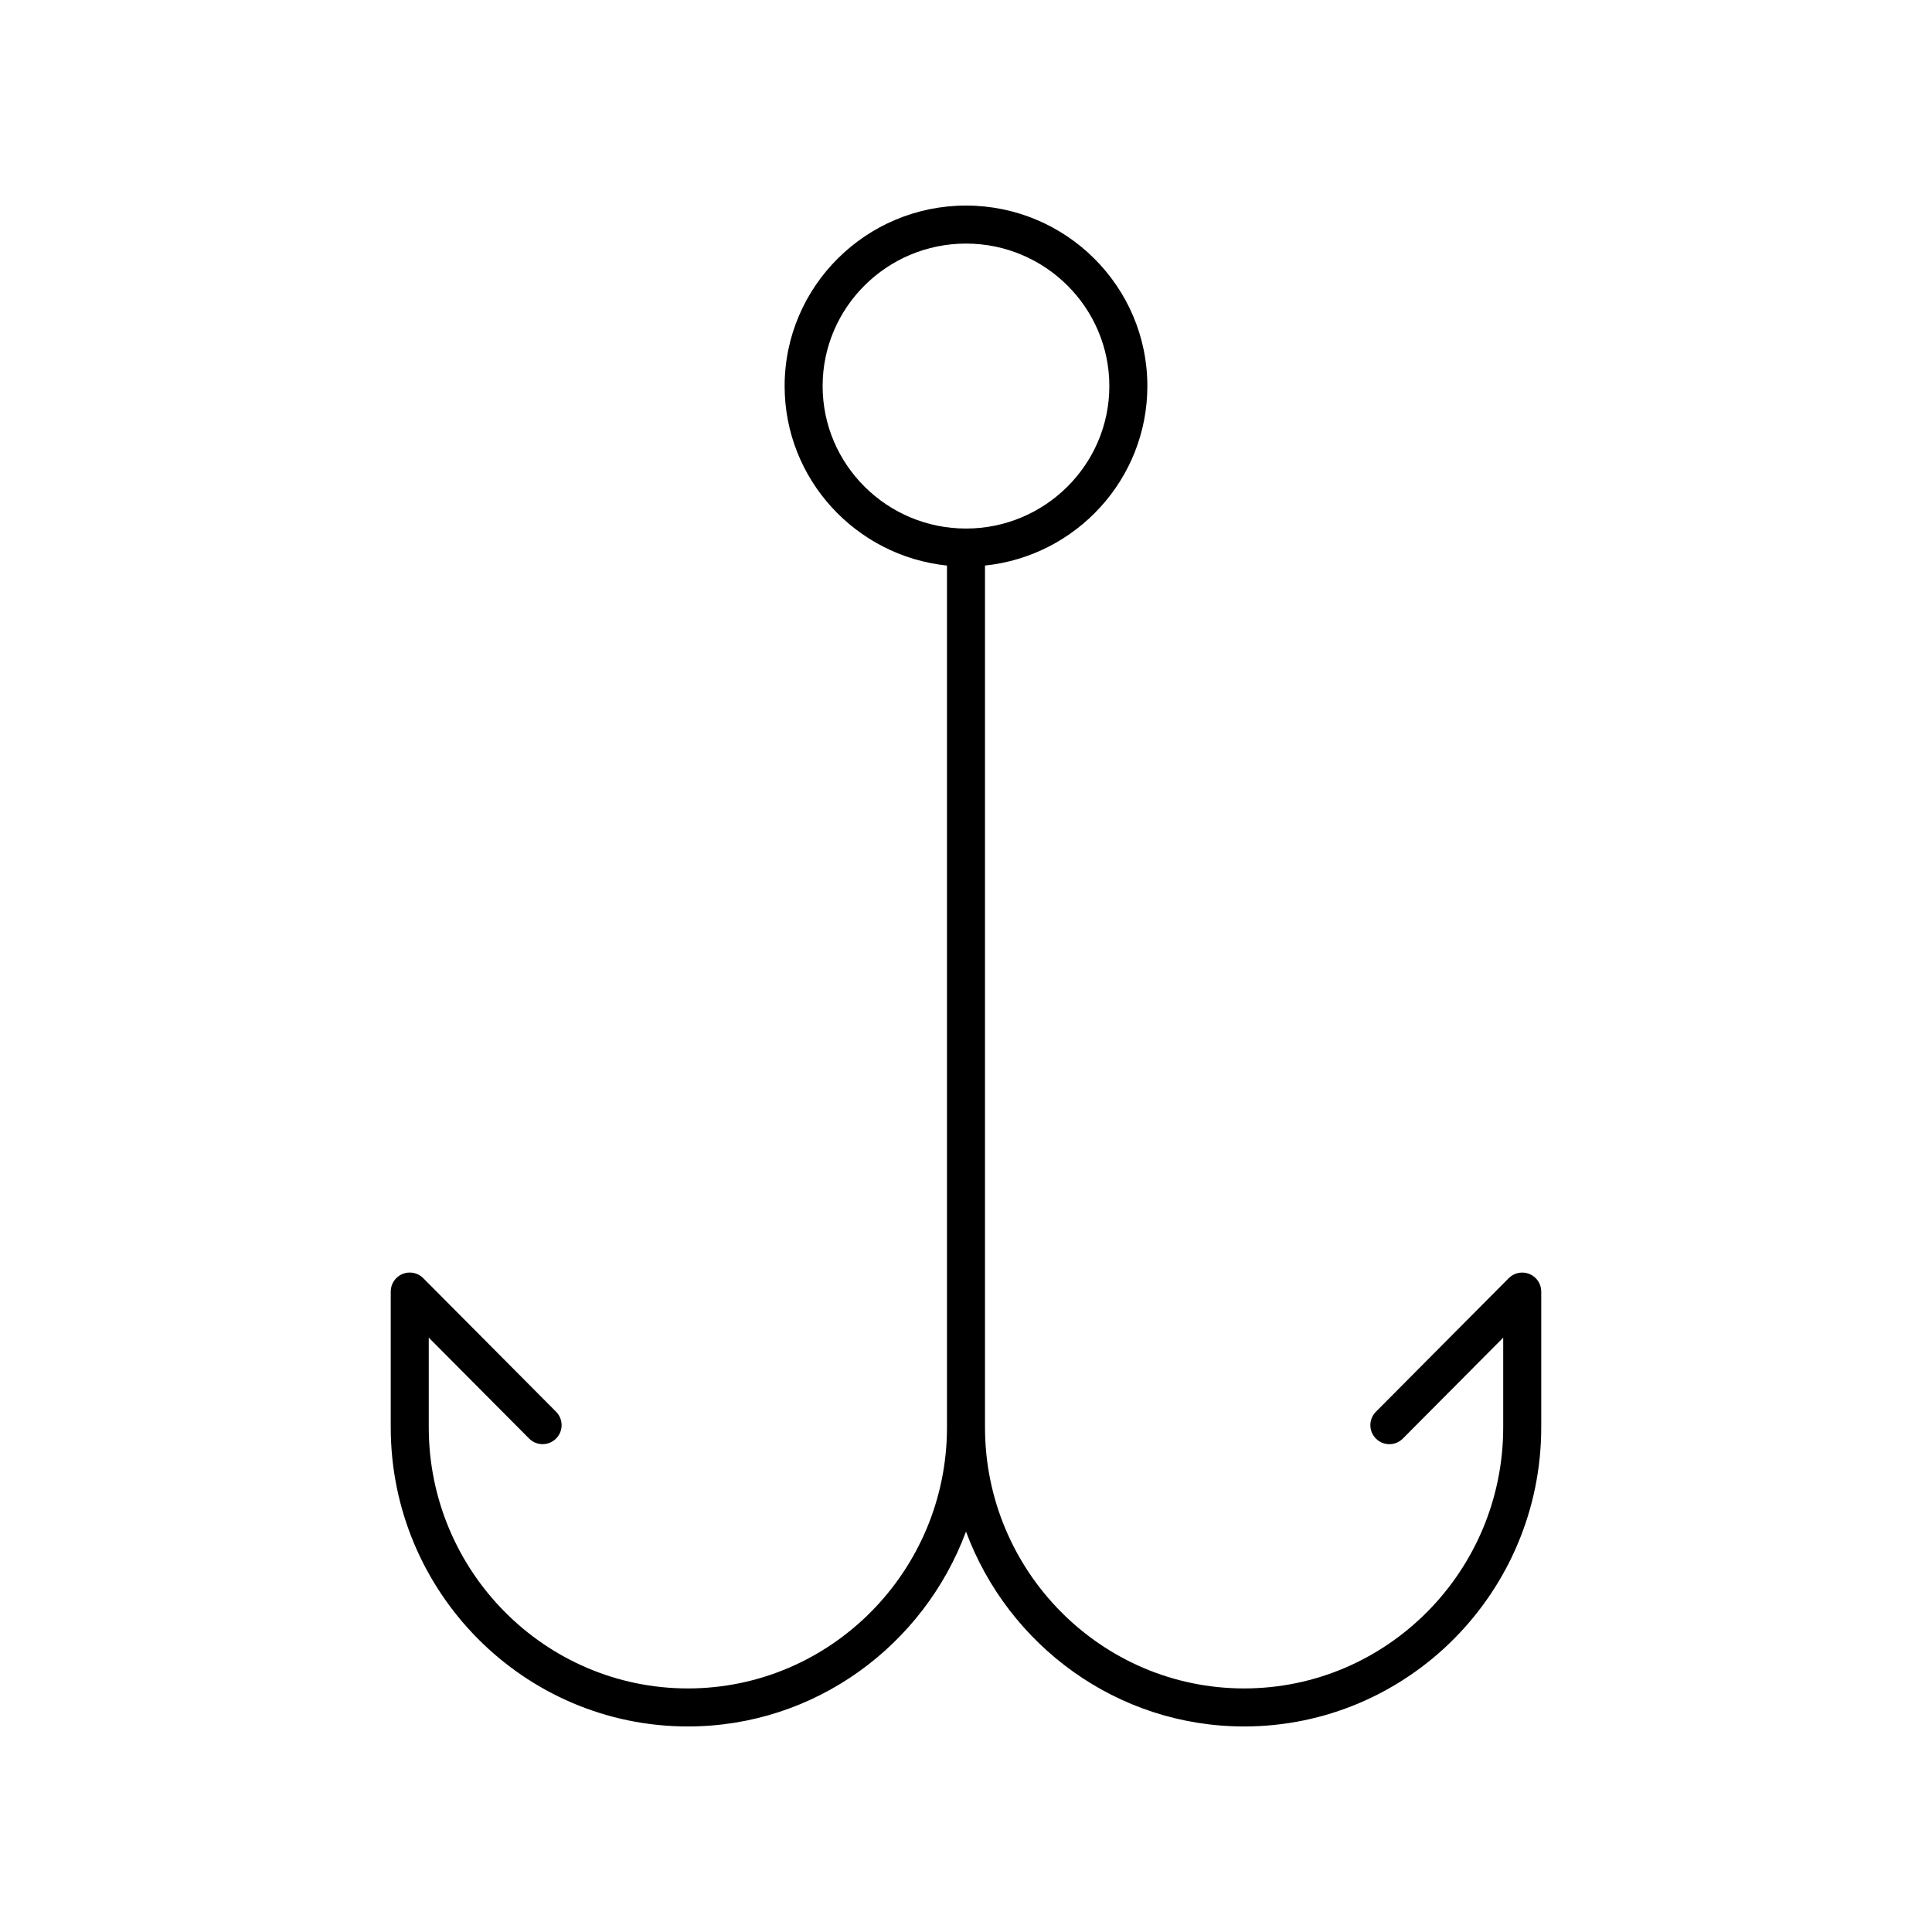
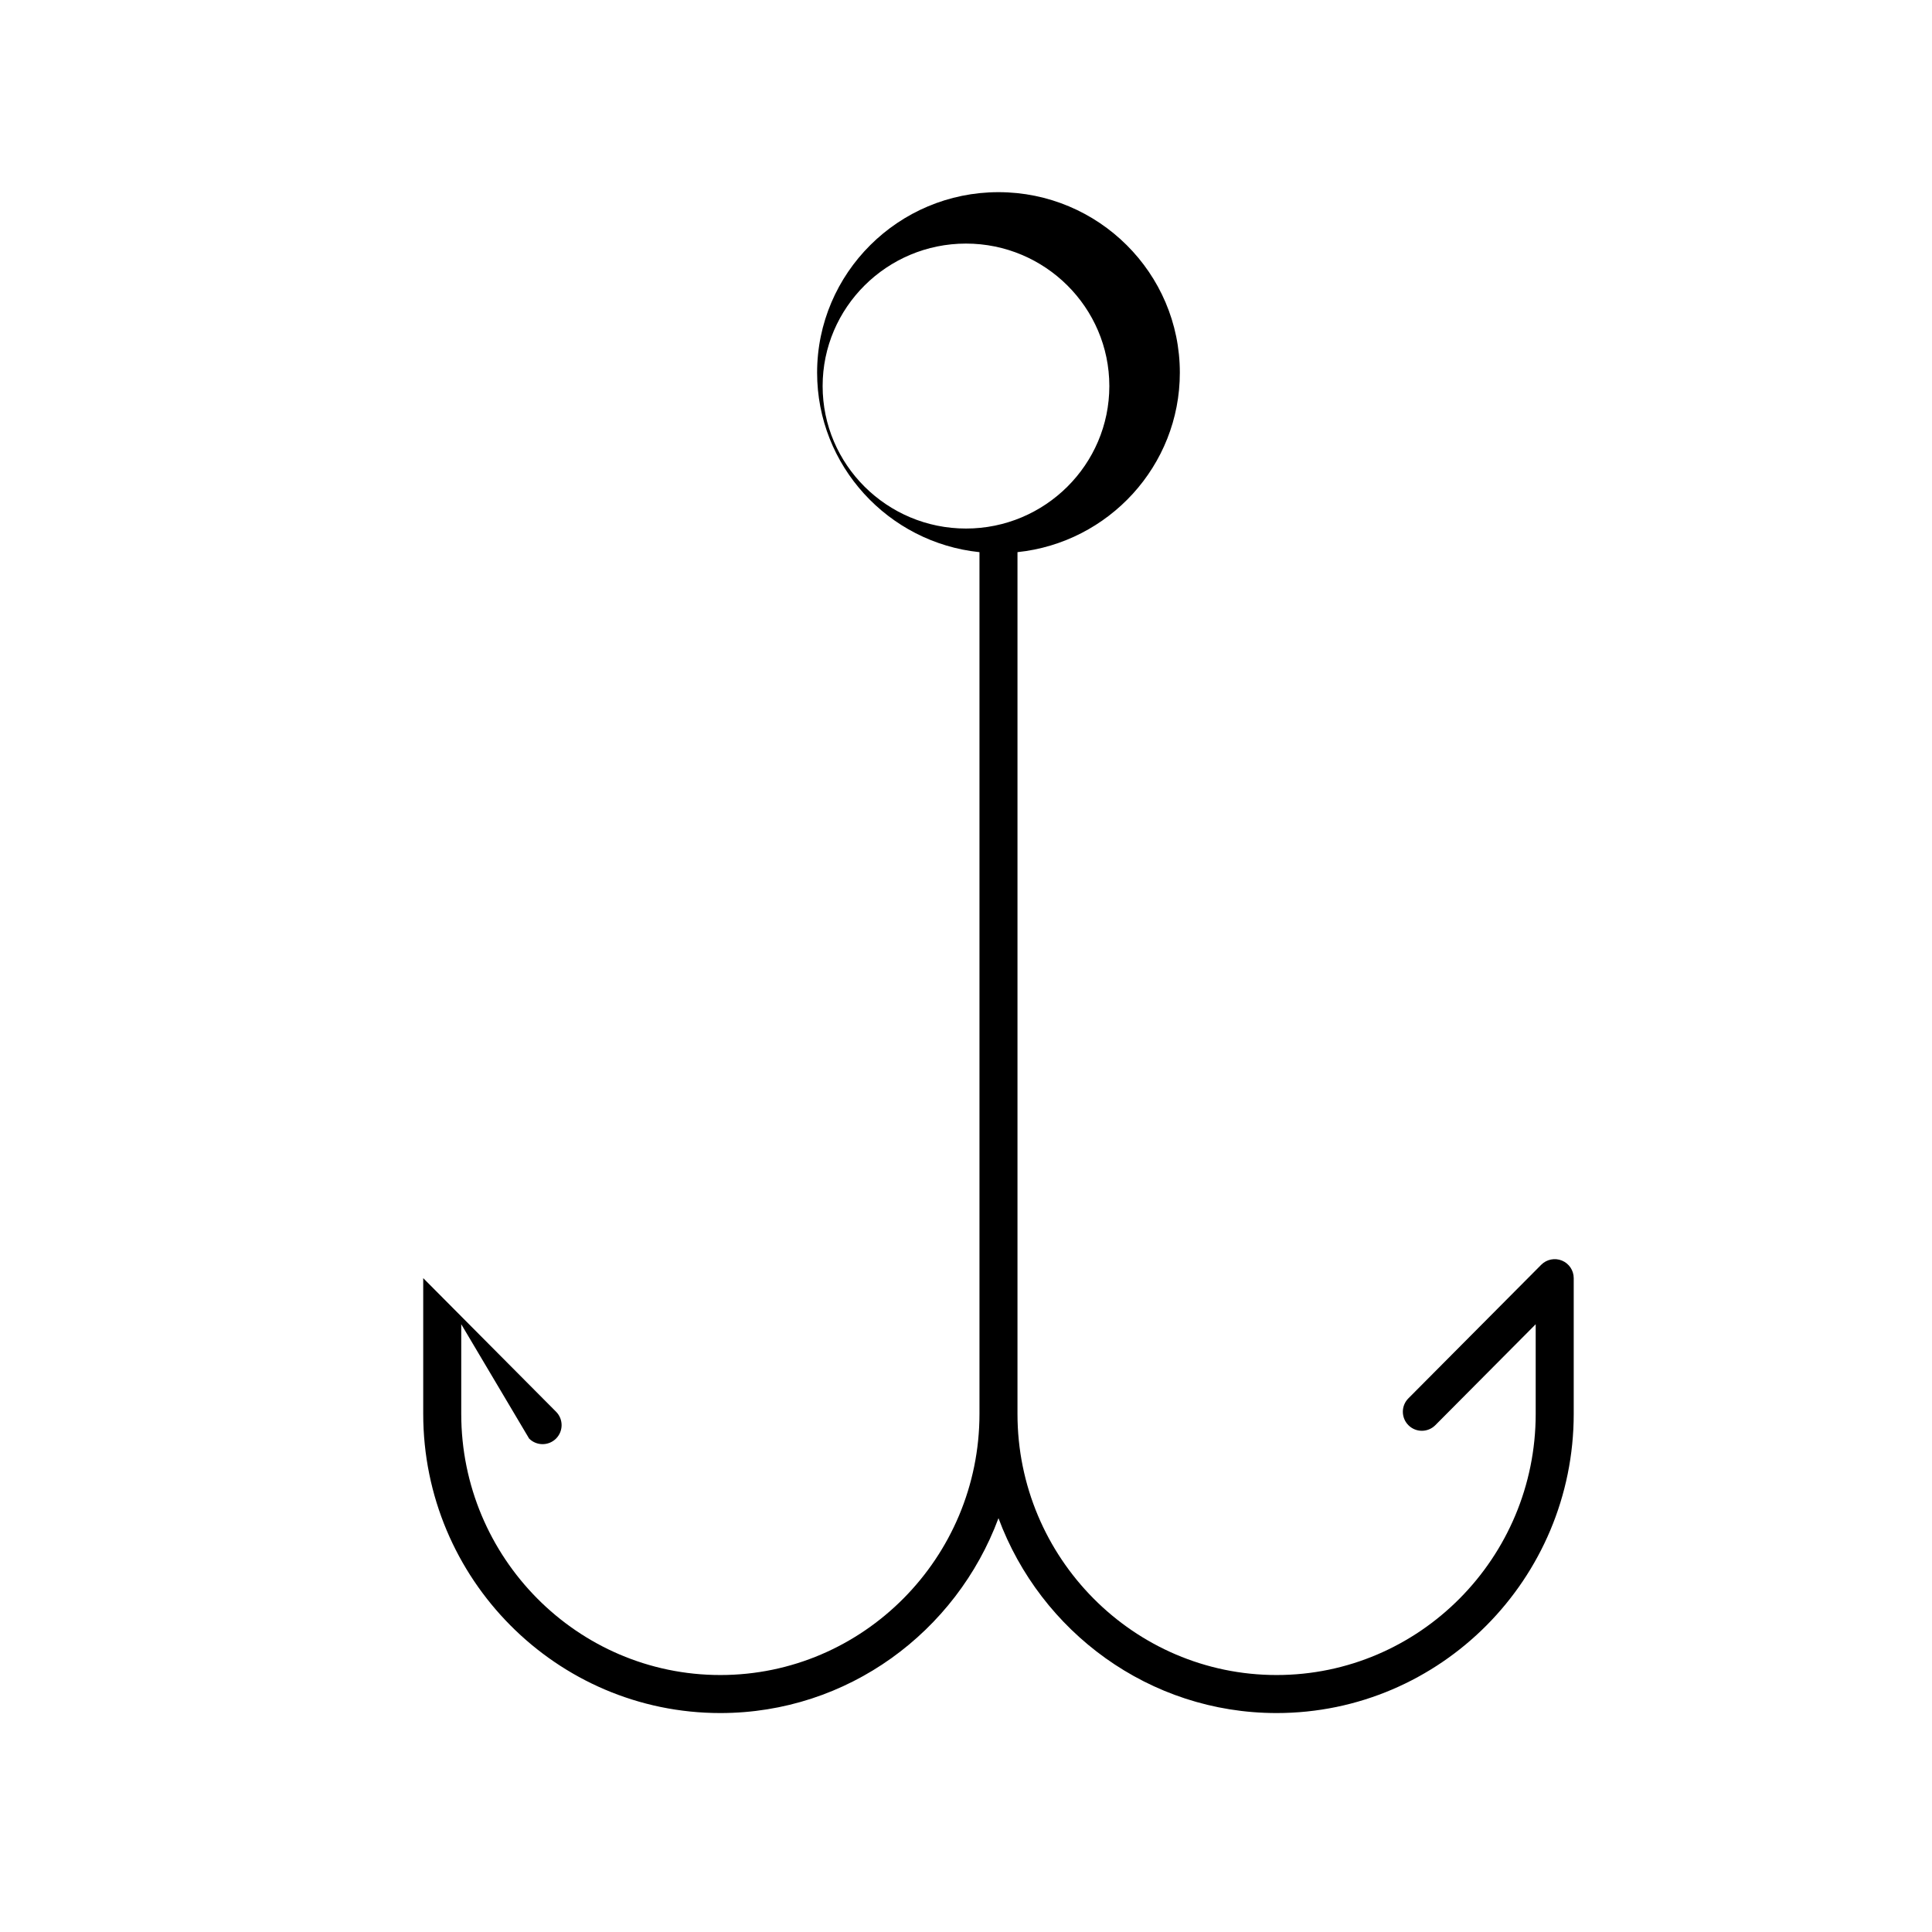
<svg xmlns="http://www.w3.org/2000/svg" fill="#000000" width="800px" height="800px" version="1.1" viewBox="144 144 512 512">
-   <path d="m284.22 525.23c1.957 1.973 5.152 1.98 7.125 0.02 1.973-1.961 1.984-5.152 0.02-7.125l-35.207-35.406c-1.434-1.445-3.606-1.879-5.492-1.105-1.887 0.777-3.117 2.617-3.117 4.656v35.961c0 43.723 35.324 79.297 78.742 79.297 33.754 0 62.527-21.535 73.707-51.645 11.176 30.109 39.953 51.645 73.703 51.645 43.418 0 78.742-35.57 78.742-79.293v-35.961c0-2.039-1.23-3.879-3.117-4.656-1.879-0.773-4.055-0.34-5.492 1.105l-35.207 35.406c-1.965 1.973-1.953 5.164 0.02 7.125 1.973 1.969 5.164 1.957 7.125-0.02l26.594-26.746v23.75c0 38.16-30.801 69.211-68.664 69.211s-68.668-31.051-68.668-69.215v-228.36c24.145-2.516 43.027-22.883 43.027-47.566 0.004-26.375-21.559-47.832-48.062-47.832s-48.066 21.457-48.066 47.836c0 24.68 18.883 45.051 43.027 47.566v228.36c0 38.16-30.805 69.211-68.668 69.211s-68.668-31.051-68.668-69.219v-23.75zm77.785-278.92c0-20.816 17.043-37.758 37.992-37.758 20.945 0 37.988 16.941 37.988 37.758 0 20.82-17.043 37.758-37.988 37.758-20.949 0-37.992-16.938-37.992-37.758z" />
+   <path d="m284.22 525.23c1.957 1.973 5.152 1.98 7.125 0.02 1.973-1.961 1.984-5.152 0.02-7.125l-35.207-35.406v35.961c0 43.723 35.324 79.297 78.742 79.297 33.754 0 62.527-21.535 73.707-51.645 11.176 30.109 39.953 51.645 73.703 51.645 43.418 0 78.742-35.57 78.742-79.293v-35.961c0-2.039-1.23-3.879-3.117-4.656-1.879-0.773-4.055-0.34-5.492 1.105l-35.207 35.406c-1.965 1.973-1.953 5.164 0.02 7.125 1.973 1.969 5.164 1.957 7.125-0.02l26.594-26.746v23.75c0 38.16-30.801 69.211-68.664 69.211s-68.668-31.051-68.668-69.215v-228.36c24.145-2.516 43.027-22.883 43.027-47.566 0.004-26.375-21.559-47.832-48.062-47.832s-48.066 21.457-48.066 47.836c0 24.68 18.883 45.051 43.027 47.566v228.36c0 38.16-30.805 69.211-68.668 69.211s-68.668-31.051-68.668-69.219v-23.75zm77.785-278.92c0-20.816 17.043-37.758 37.992-37.758 20.945 0 37.988 16.941 37.988 37.758 0 20.82-17.043 37.758-37.988 37.758-20.949 0-37.992-16.938-37.992-37.758z" />
</svg>